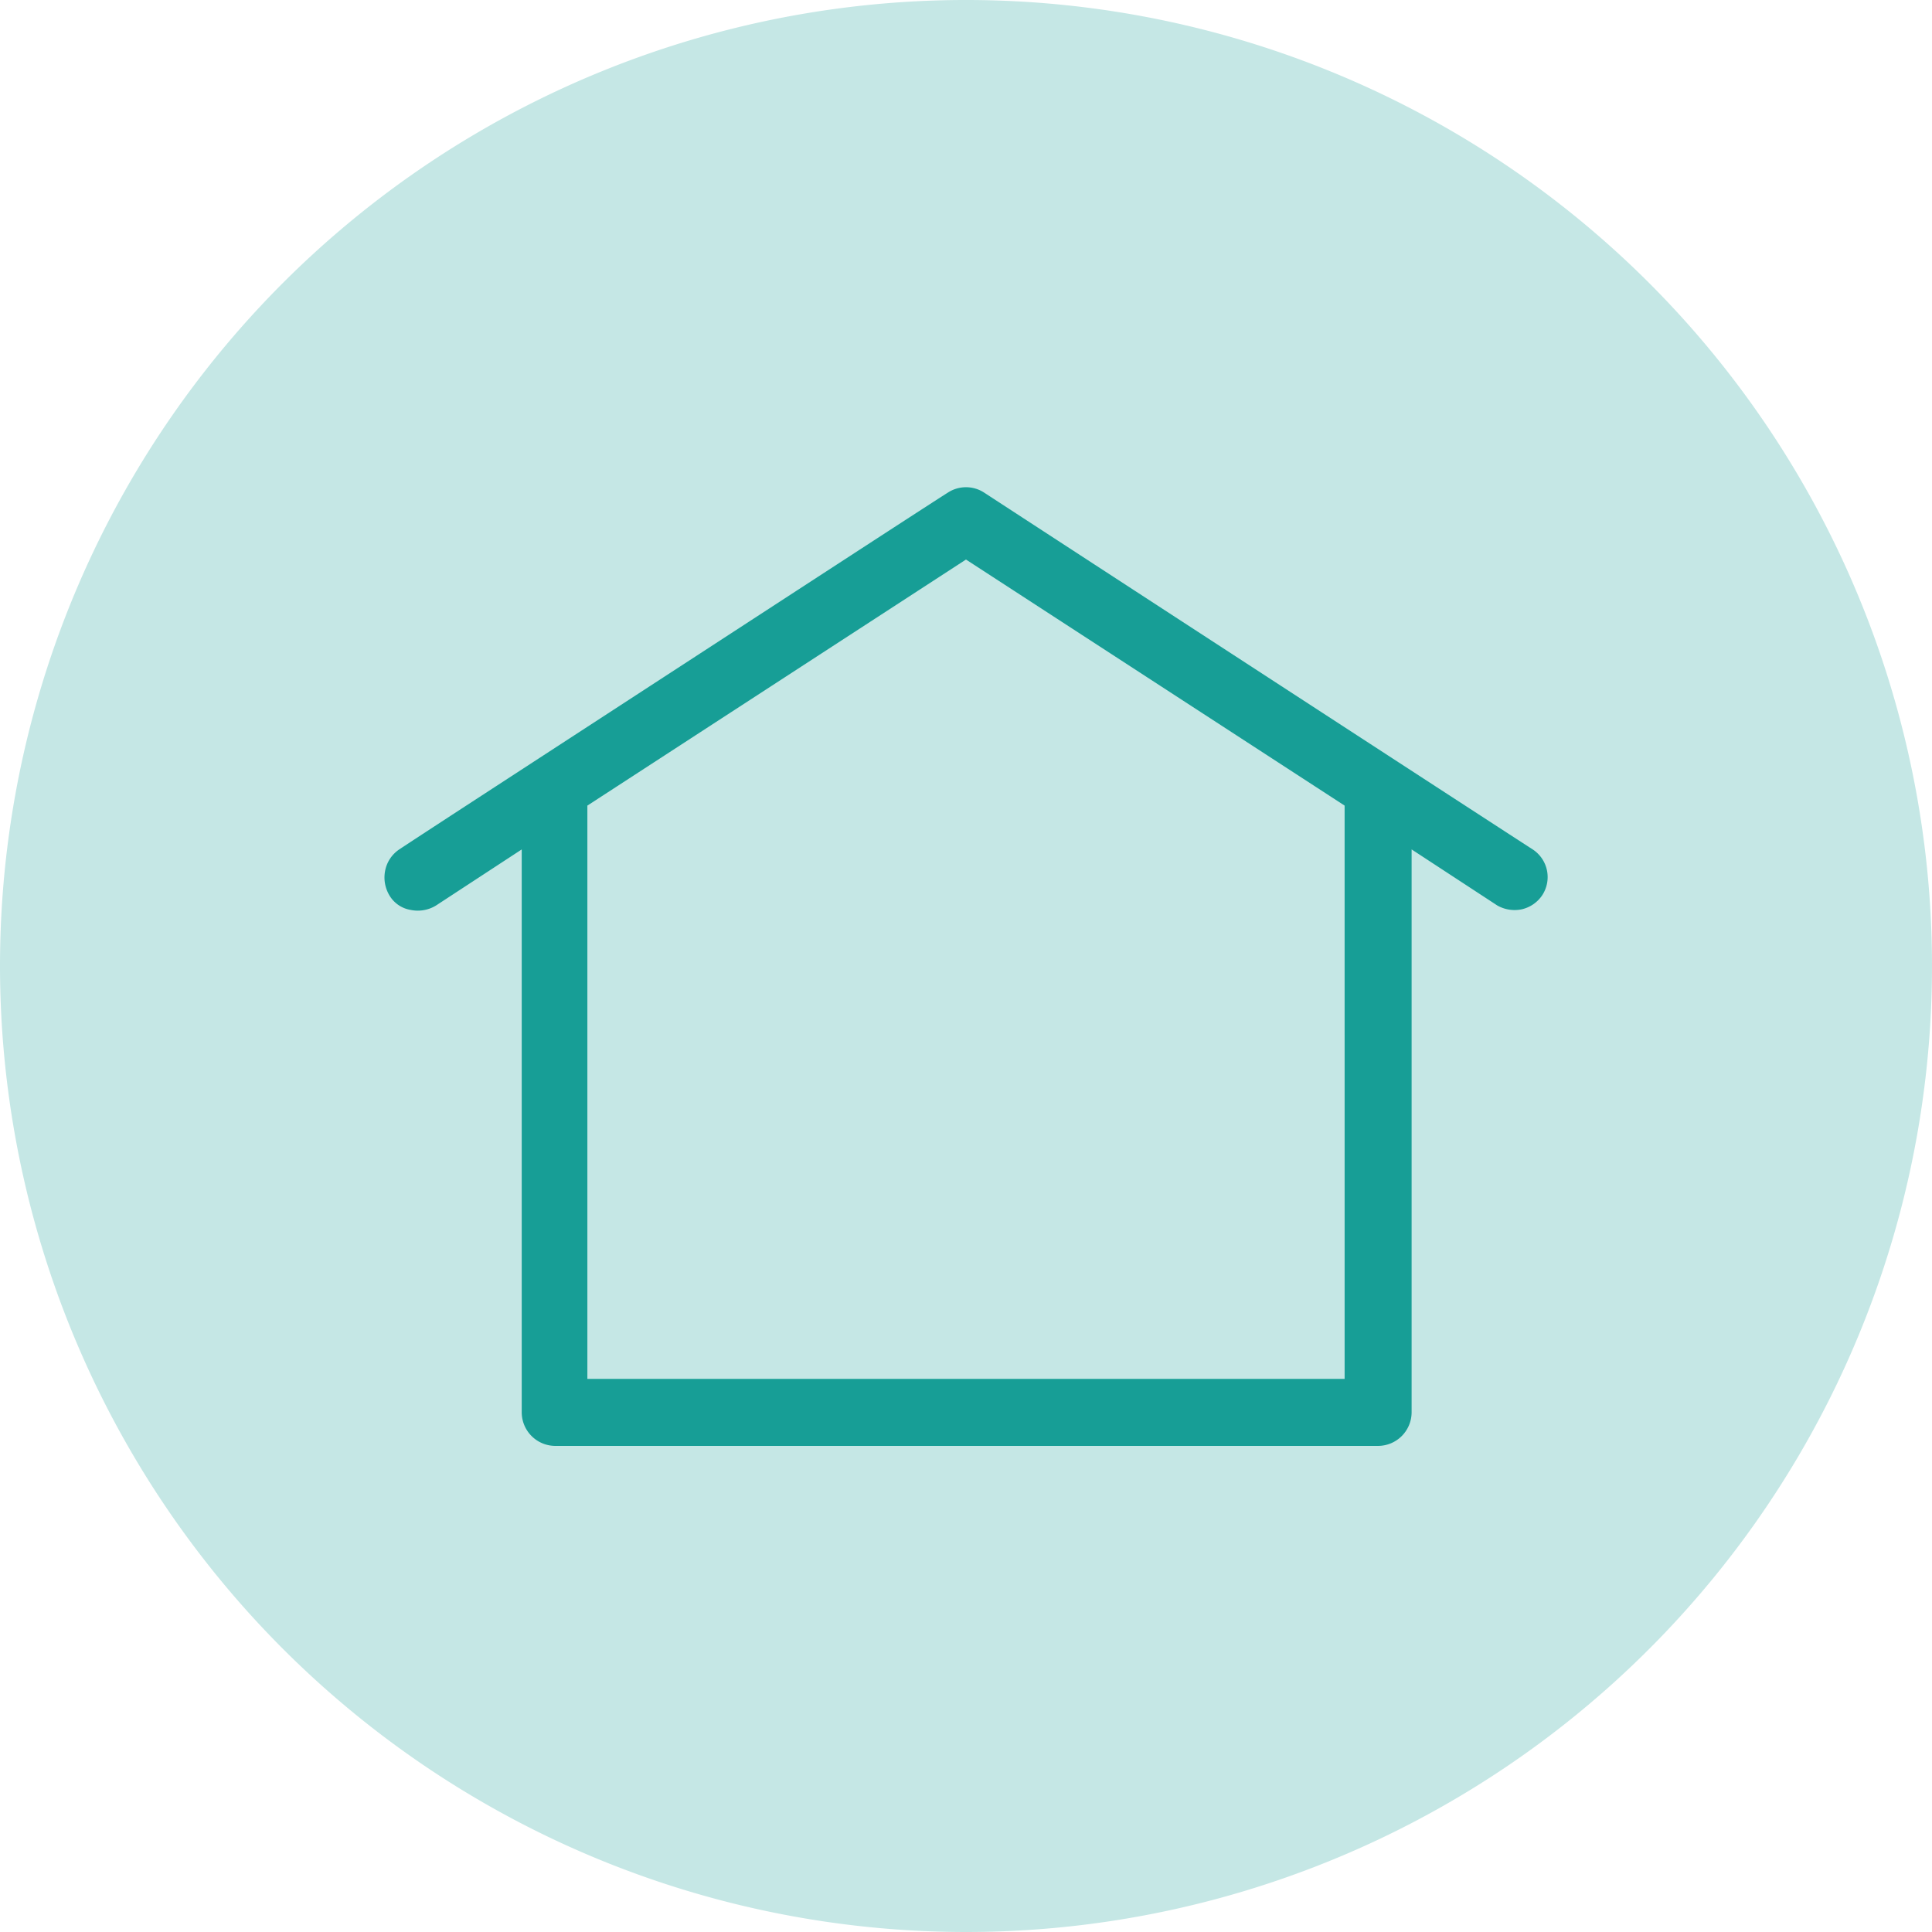
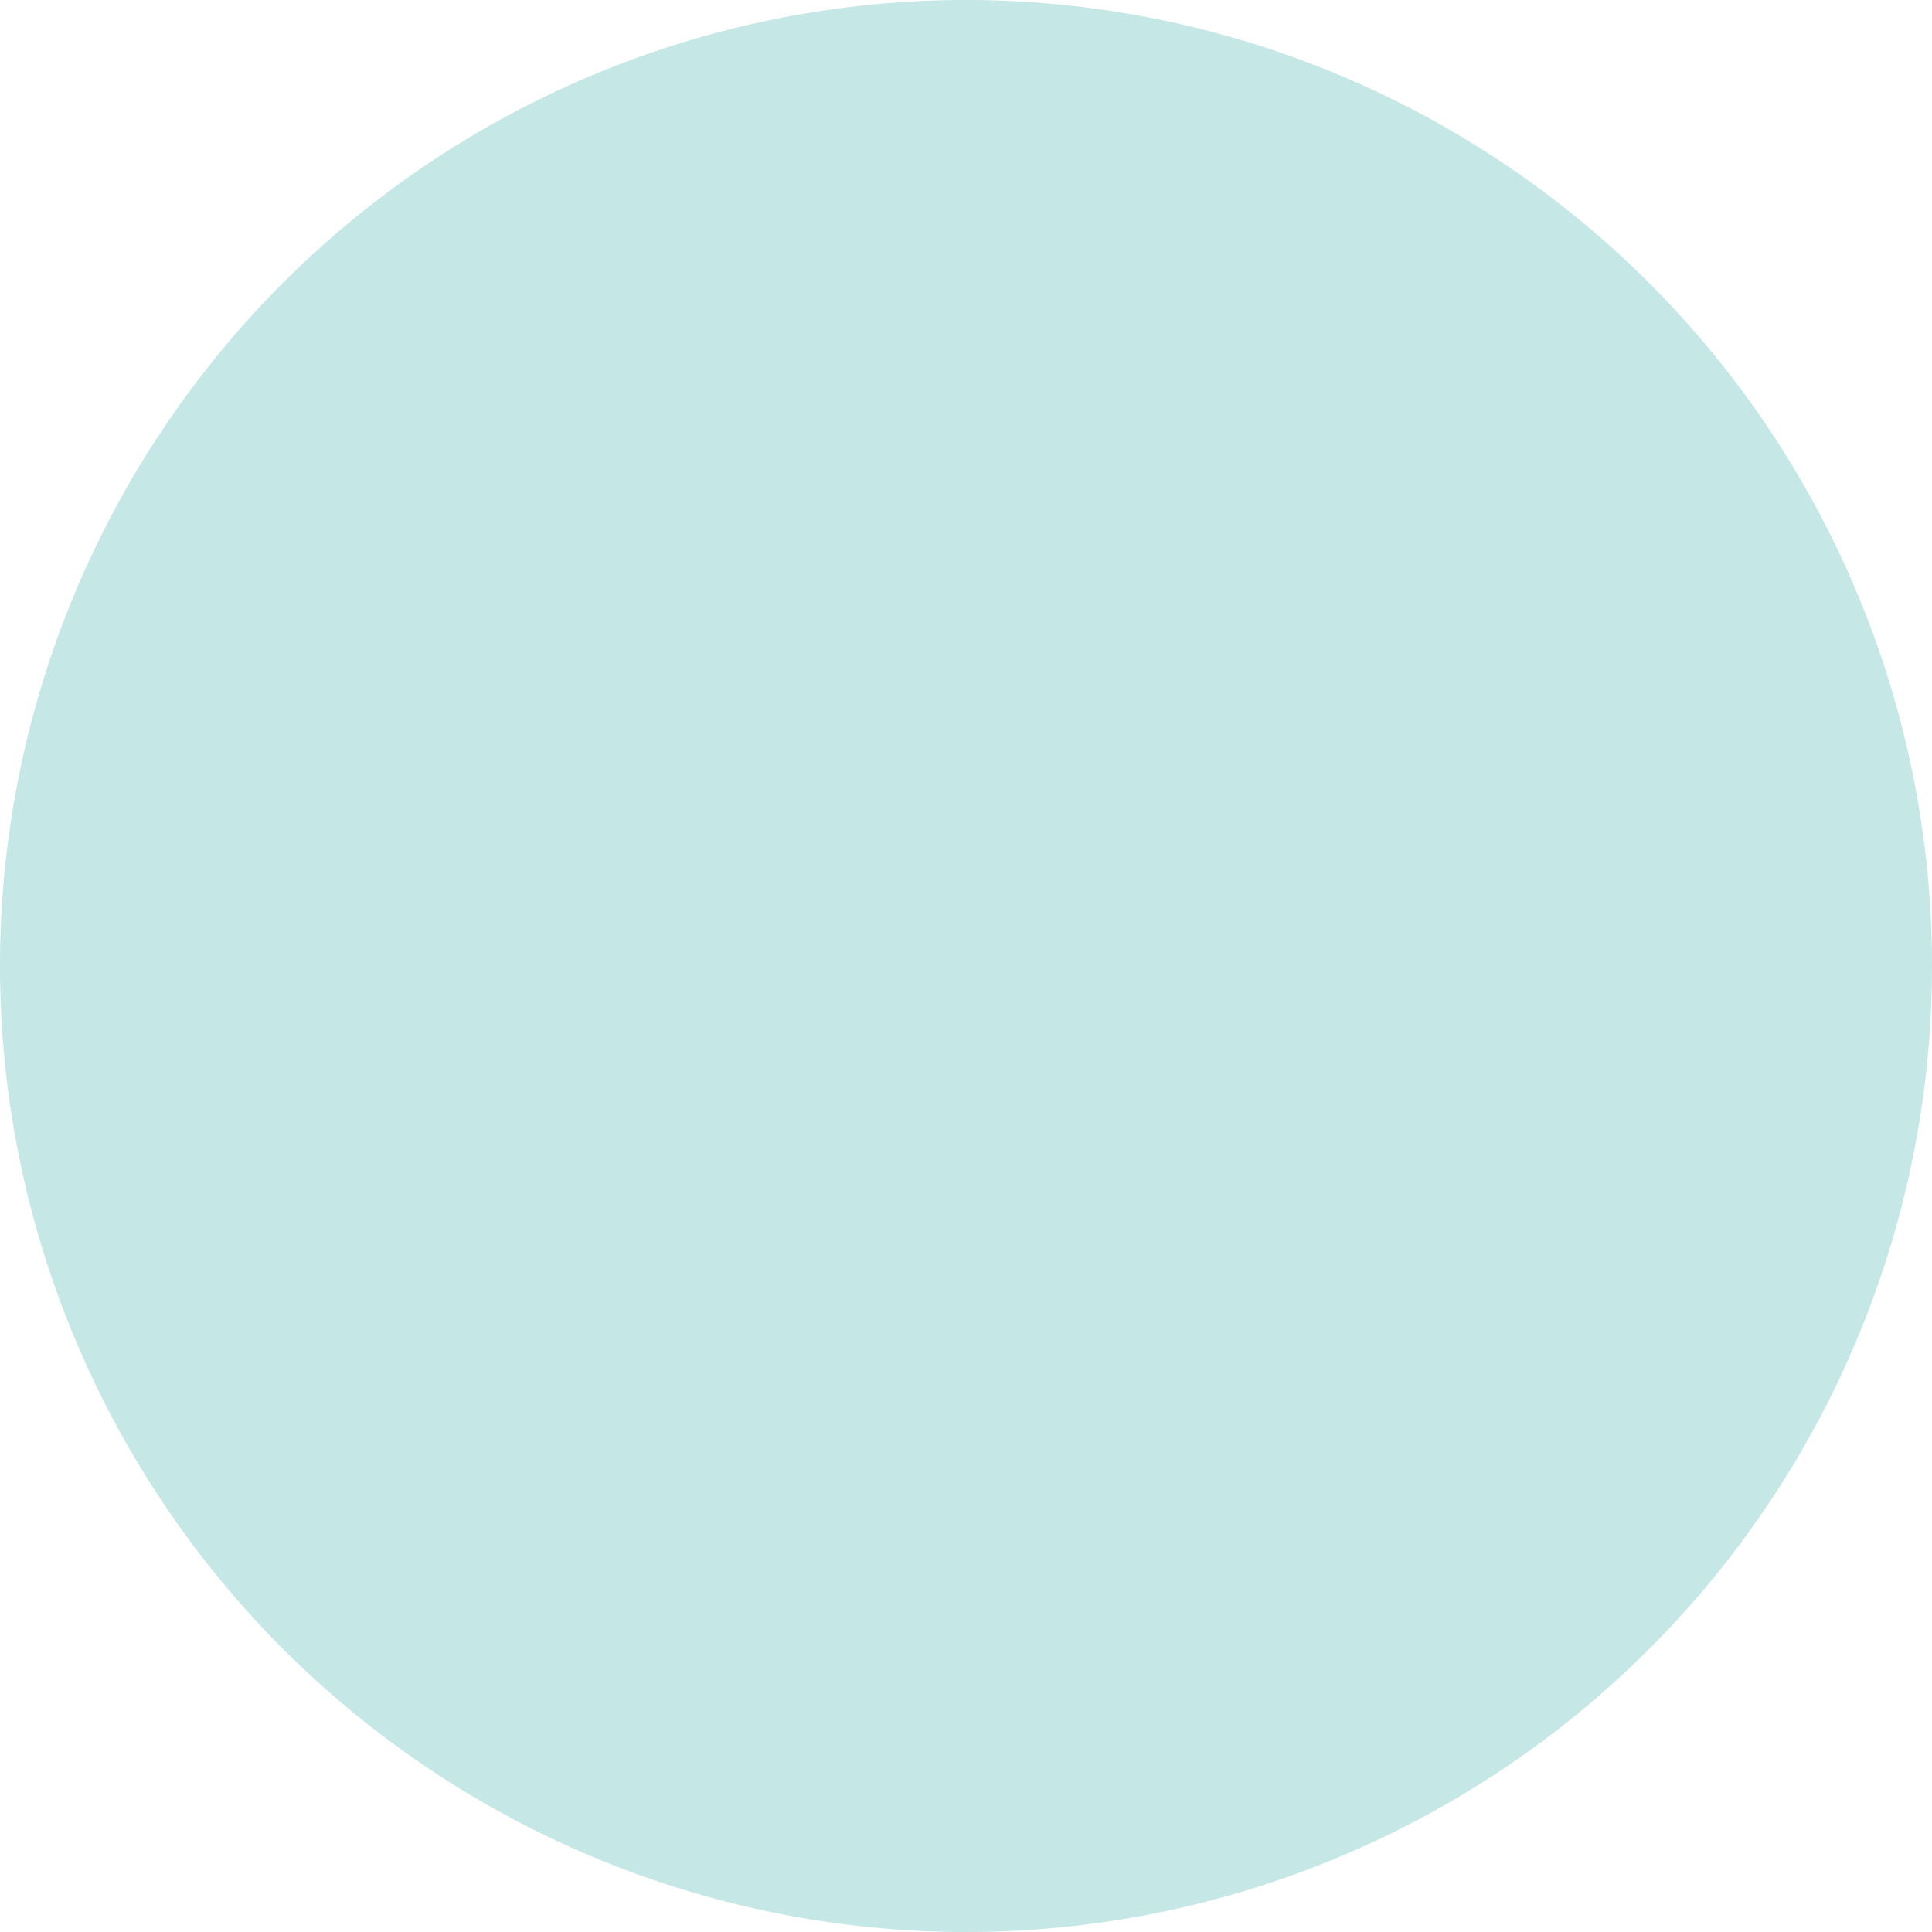
<svg xmlns="http://www.w3.org/2000/svg" id="icon-numbers-homesrenov" width="136" height="136" viewBox="0 0 136 136">
  <path id="Path_212" data-name="Path 212" d="M118,186a68,68,0,1,0-68-68,68.025,68.025,0,0,0,68,68" transform="translate(-50 -50)" fill="#c5e7e5" />
-   <path id="Path_213" data-name="Path 213" d="M189.74,155.386a2.365,2.365,0,0,0,1.45-1,2.329,2.329,0,0,0-.68-3.219c-3.445-2.222-33.406-21.719-38.619-25.12a2.34,2.34,0,0,0-2.538,0c-1.858,1.179-11.6,7.527-20.941,13.6-7.8,5.078-15.275,9.93-17.678,11.517a2.344,2.344,0,0,0-1,1.5,2.454,2.454,0,0,0,.317,1.768,2.139,2.139,0,0,0,1.5,1,2.452,2.452,0,0,0,1.768-.317l6.029-3.945V190.8a2.37,2.37,0,0,0,2.357,2.358h57.928a2.37,2.37,0,0,0,2.357-2.358V151.169l6.029,3.945A2.466,2.466,0,0,0,189.74,155.386ZM177.275,188.44H123.969V148.085l26.652-17.321,26.653,17.321Z" transform="translate(-82.622 -91.376)" fill="#179e96" />
</svg>